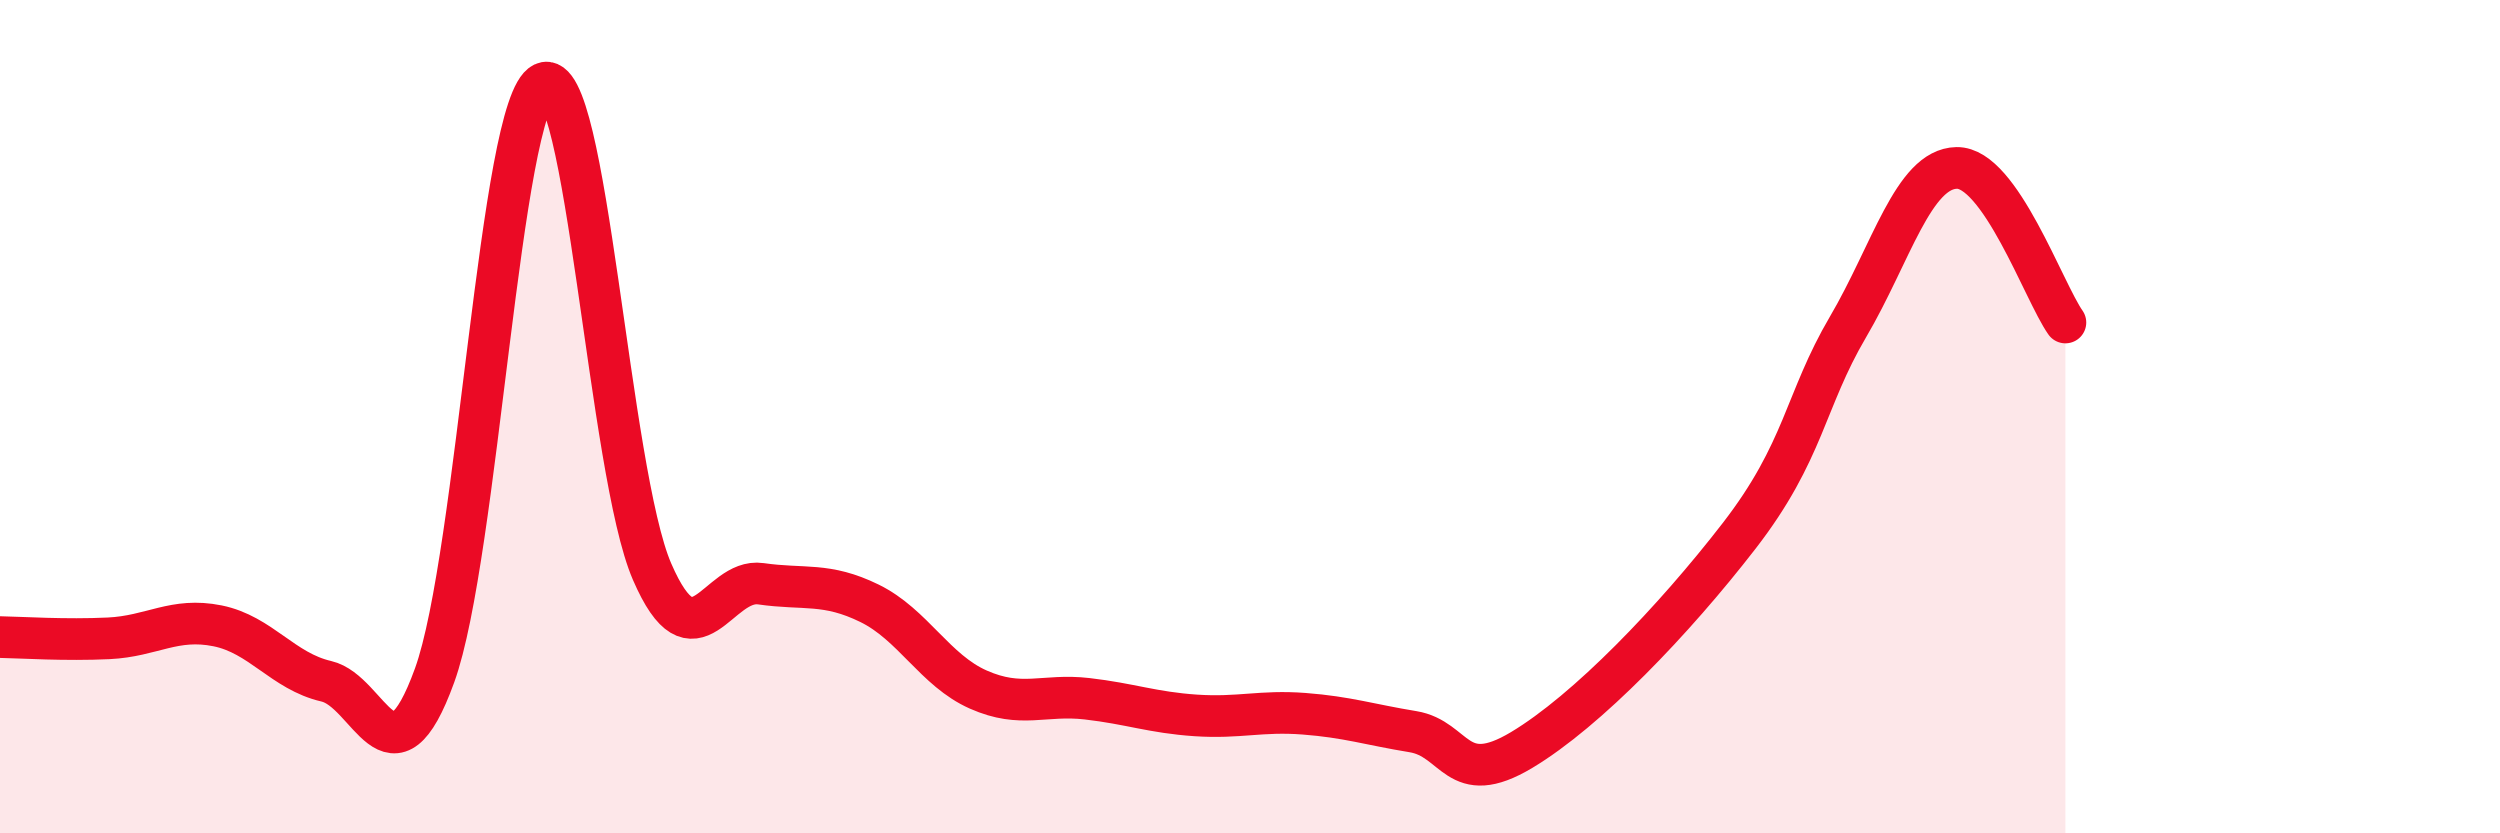
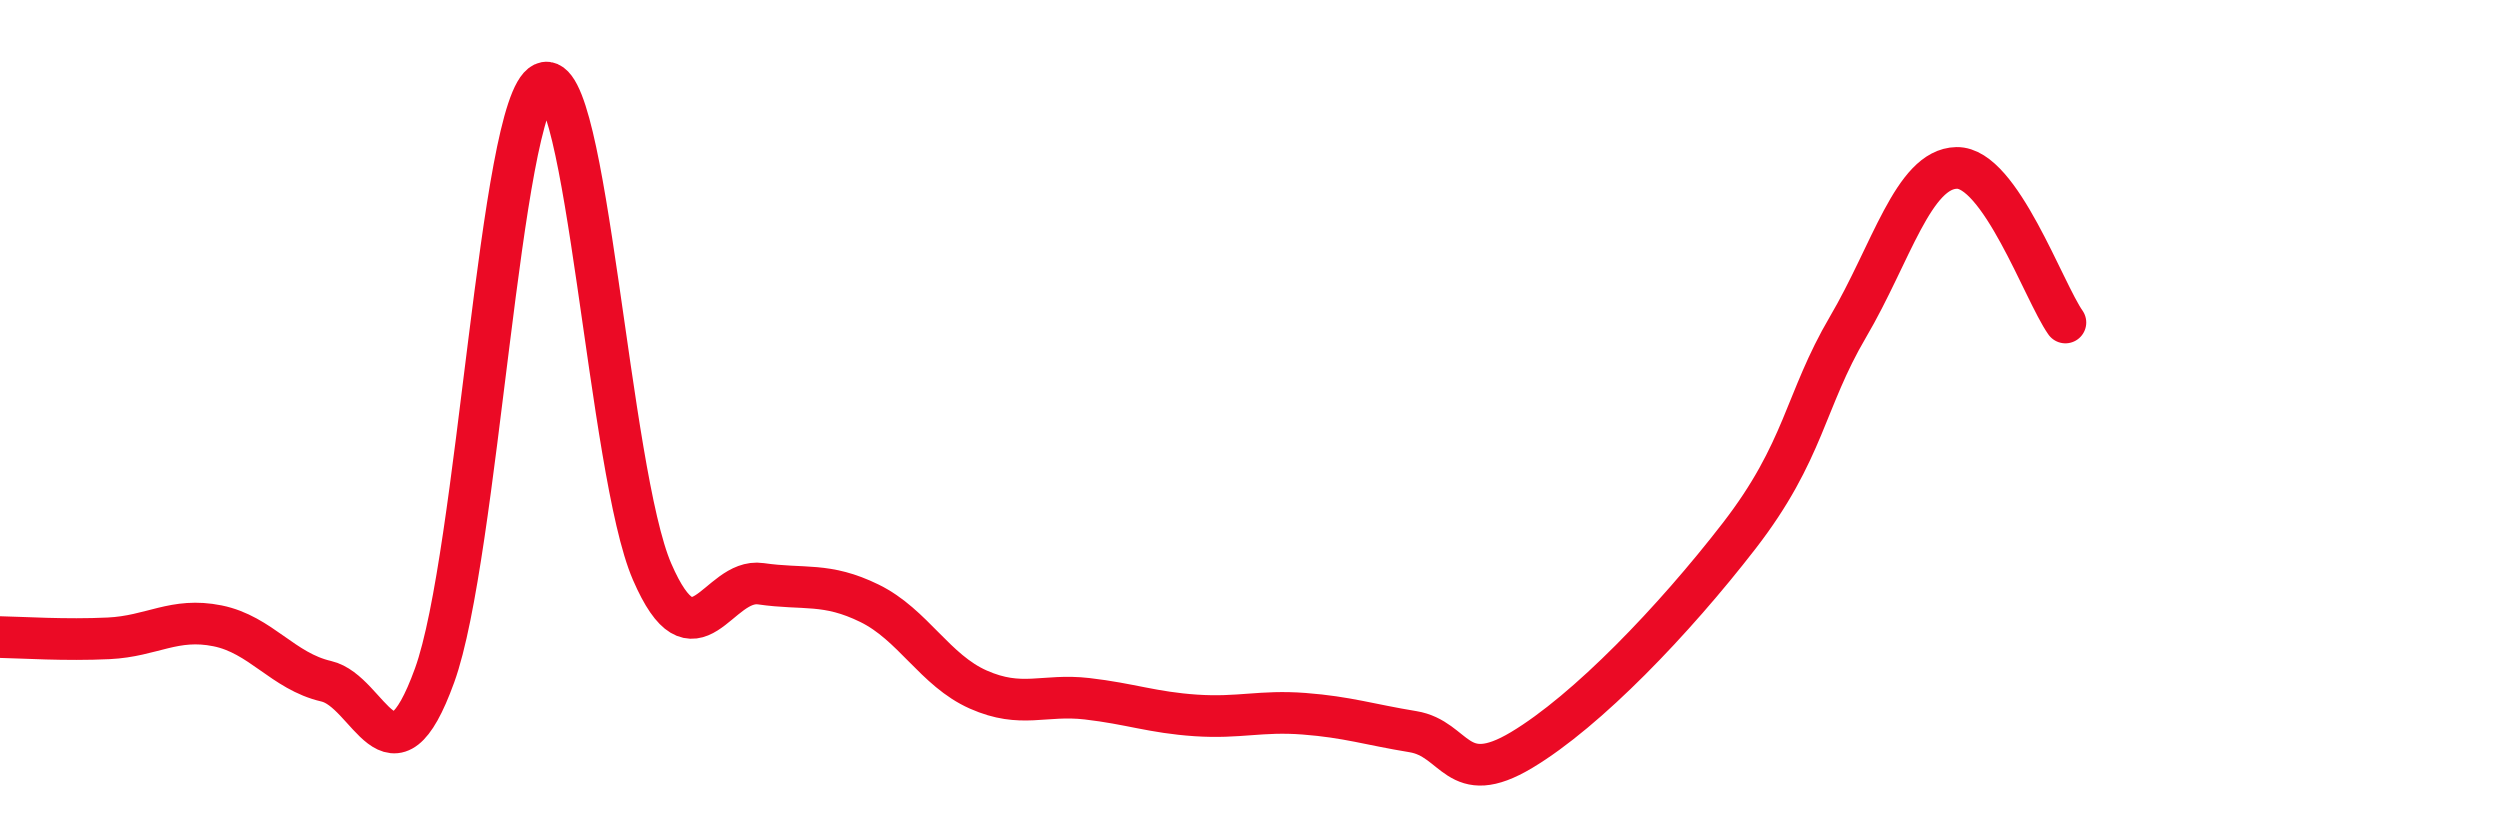
<svg xmlns="http://www.w3.org/2000/svg" width="60" height="20" viewBox="0 0 60 20">
-   <path d="M 0,15.29 C 0.52,15.3 1.57,15.37 2.61,15.32 C 3.65,15.27 4.18,14.81 5.22,15.02 C 6.26,15.23 6.79,16.11 7.83,16.35 C 8.87,16.59 9.39,19.08 10.43,16.21 C 11.47,13.34 12,2.5 13.04,2 C 14.08,1.5 14.61,11.32 15.65,13.72 C 16.69,16.12 17.22,13.86 18.26,14.01 C 19.3,14.16 19.83,13.97 20.87,14.48 C 21.91,14.99 22.44,16.09 23.48,16.55 C 24.52,17.01 25.05,16.65 26.09,16.77 C 27.13,16.89 27.66,17.1 28.7,17.17 C 29.74,17.24 30.26,17.05 31.3,17.13 C 32.34,17.21 32.87,17.39 33.91,17.56 C 34.95,17.73 34.95,18.94 36.52,18 C 38.09,17.06 40.17,14.89 41.74,12.86 C 43.31,10.83 43.31,9.62 44.35,7.85 C 45.39,6.08 45.92,4.05 46.96,4.03 C 48,4.01 49.05,7 49.57,7.74L49.57 20L0 20Z" fill="#EB0A25" opacity="0.1" stroke-linecap="round" stroke-linejoin="round" />
  <path d="M 0,15.29 C 0.52,15.3 1.57,15.37 2.61,15.32 C 3.65,15.27 4.18,14.81 5.22,15.02 C 6.26,15.23 6.79,16.11 7.83,16.35 C 8.87,16.59 9.39,19.08 10.43,16.21 C 11.47,13.34 12,2.5 13.04,2 C 14.08,1.5 14.61,11.32 15.65,13.72 C 16.69,16.12 17.22,13.86 18.26,14.01 C 19.3,14.16 19.83,13.97 20.87,14.48 C 21.91,14.99 22.44,16.09 23.48,16.55 C 24.52,17.01 25.05,16.65 26.09,16.77 C 27.13,16.89 27.66,17.1 28.7,17.17 C 29.74,17.24 30.26,17.05 31.3,17.13 C 32.34,17.21 32.87,17.39 33.91,17.56 C 34.95,17.73 34.95,18.94 36.52,18 C 38.09,17.06 40.17,14.89 41.74,12.86 C 43.31,10.83 43.31,9.62 44.35,7.85 C 45.39,6.08 45.92,4.05 46.96,4.03 C 48,4.01 49.05,7 49.57,7.74" stroke="#EB0A25" stroke-width="1" fill="none" stroke-linecap="round" stroke-linejoin="round" />
</svg>